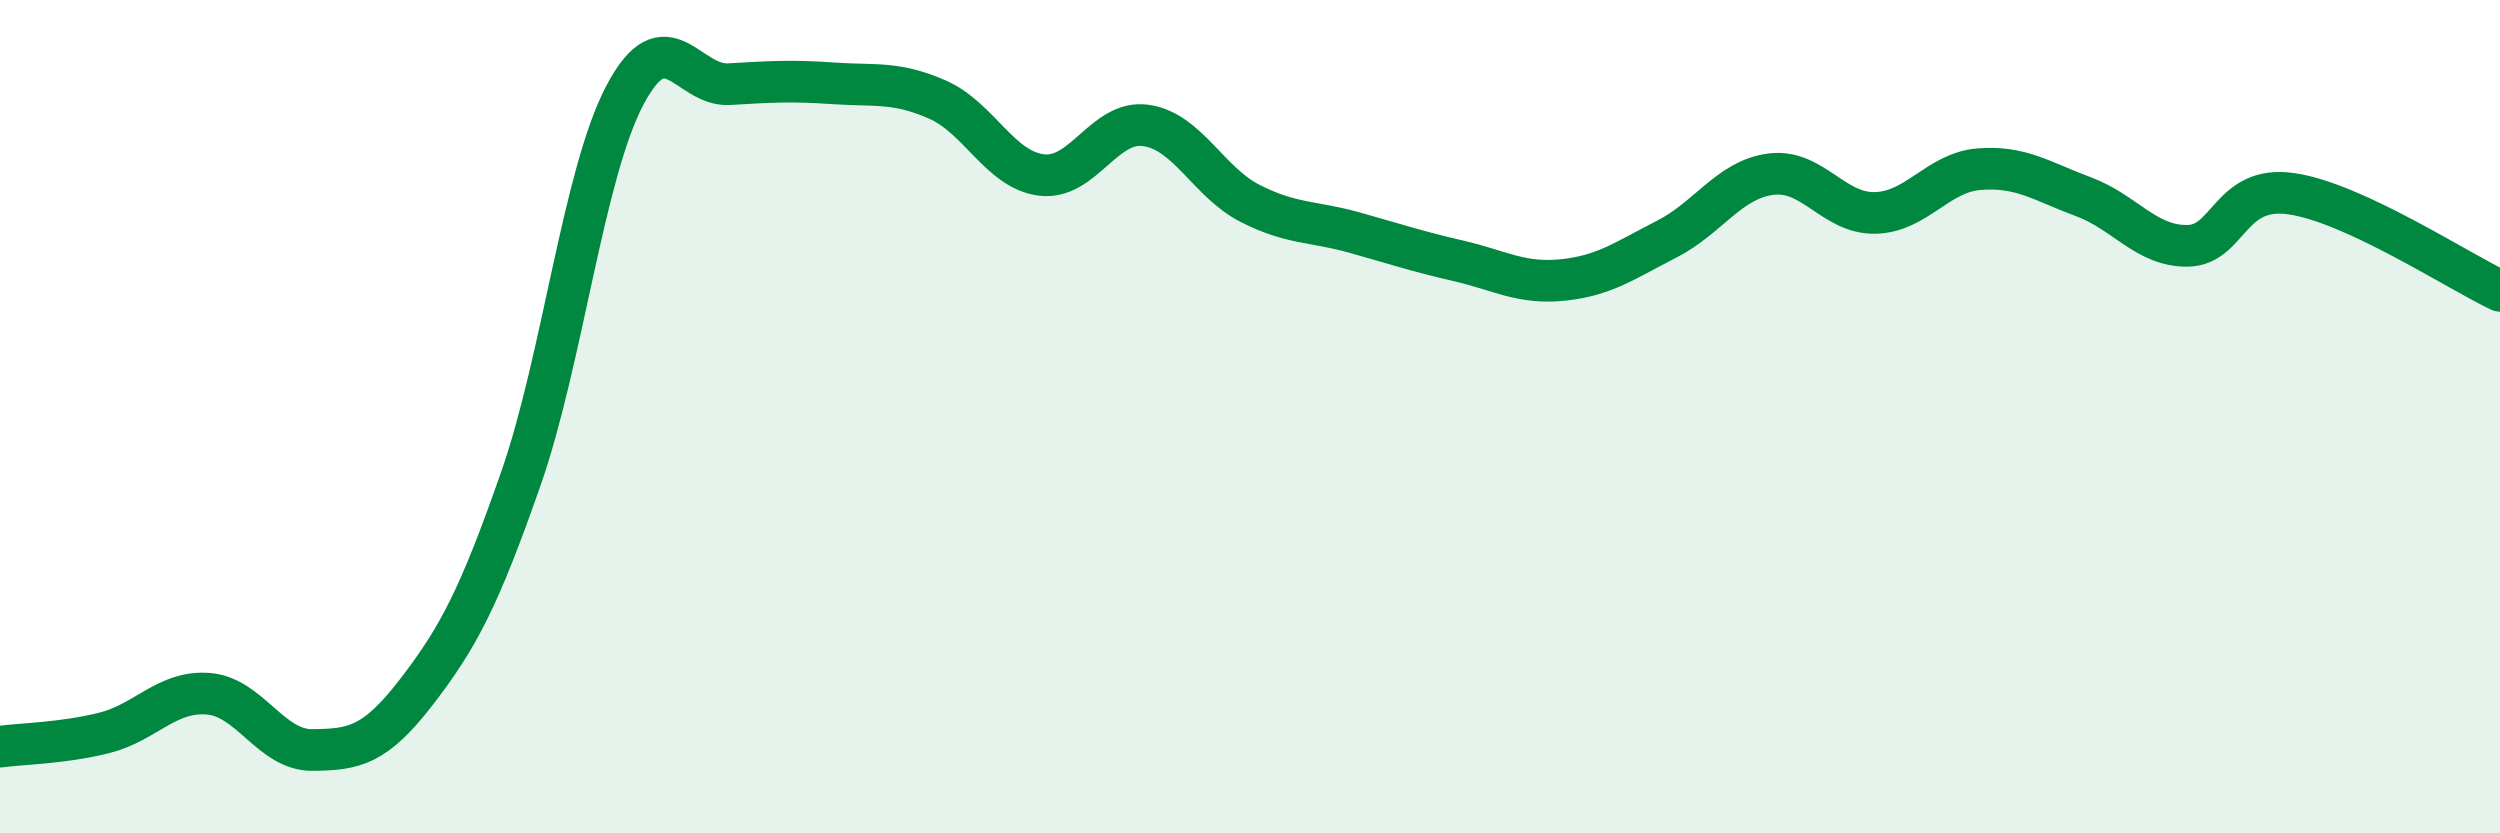
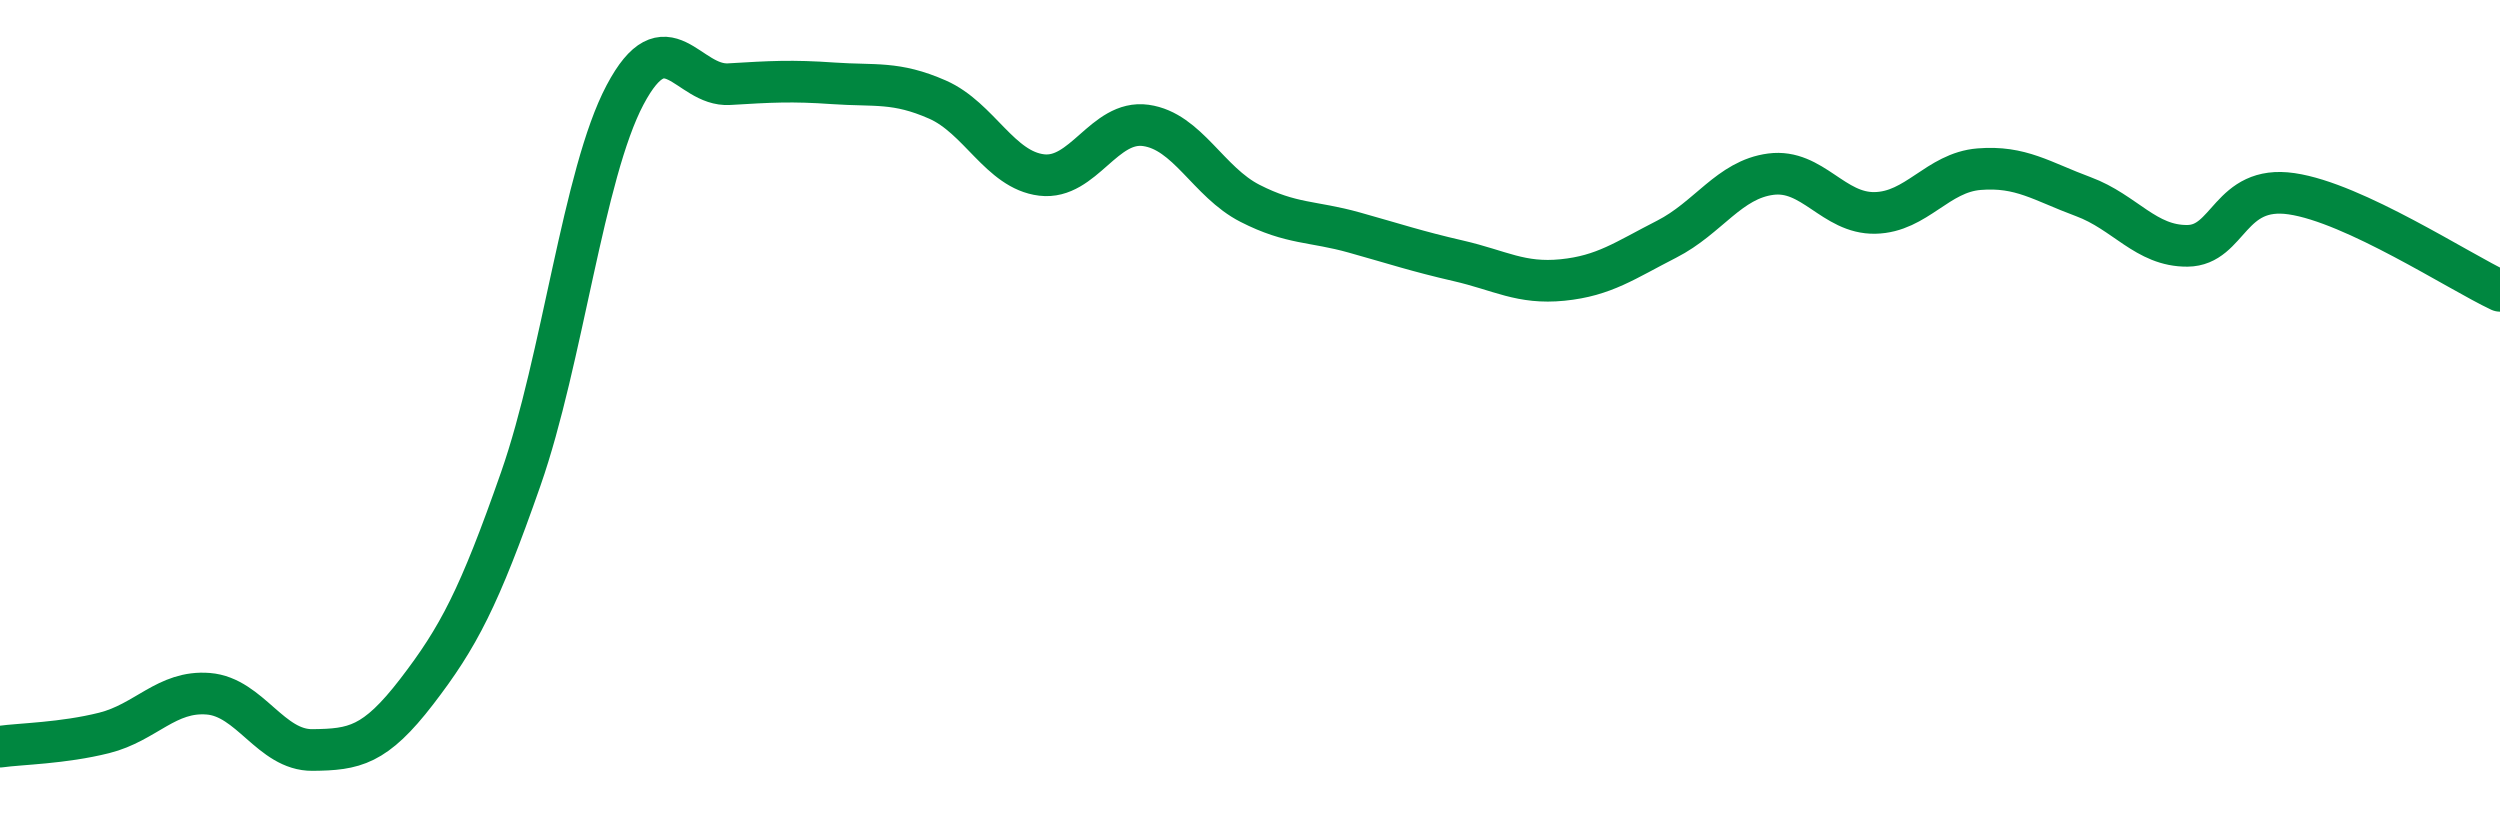
<svg xmlns="http://www.w3.org/2000/svg" width="60" height="20" viewBox="0 0 60 20">
-   <path d="M 0,17.92 C 0.5,17.85 1.5,17.84 2.5,17.59 C 3.5,17.34 4,16.57 5,16.65 C 6,16.73 6.5,18.01 7.5,18 C 8.5,17.99 9,17.9 10,16.6 C 11,15.3 11.5,14.35 12.5,11.49 C 13.5,8.63 14,4.17 15,2.28 C 16,0.39 16.5,2.08 17.5,2.02 C 18.5,1.96 19,1.93 20,2 C 21,2.07 21.5,1.95 22.5,2.39 C 23.5,2.83 24,4.08 25,4.2 C 26,4.32 26.5,2.87 27.5,3.01 C 28.5,3.15 29,4.37 30,4.88 C 31,5.39 31.5,5.3 32.5,5.58 C 33.5,5.86 34,6.03 35,6.26 C 36,6.49 36.5,6.82 37.5,6.72 C 38.5,6.62 39,6.25 40,5.74 C 41,5.23 41.5,4.31 42.5,4.18 C 43.5,4.05 44,5.13 45,5.11 C 46,5.09 46.5,4.14 47.5,4.06 C 48.5,3.98 49,4.35 50,4.72 C 51,5.09 51.5,5.91 52.5,5.9 C 53.5,5.89 53.5,4.43 55,4.65 C 56.5,4.87 59,6.51 60,6.98L60 20L0 20Z" fill="#008740" opacity="0.1" stroke-linecap="round" stroke-linejoin="round" />
  <path d="M 0,17.92 C 0.5,17.85 1.5,17.84 2.5,17.59 C 3.5,17.34 4,16.57 5,16.65 C 6,16.73 6.5,18.01 7.5,18 C 8.5,17.99 9,17.9 10,16.6 C 11,15.3 11.5,14.35 12.5,11.49 C 13.5,8.63 14,4.17 15,2.28 C 16,0.39 16.5,2.08 17.5,2.02 C 18.5,1.96 19,1.93 20,2 C 21,2.07 21.5,1.95 22.5,2.39 C 23.5,2.83 24,4.08 25,4.2 C 26,4.32 26.5,2.87 27.5,3.01 C 28.5,3.15 29,4.37 30,4.88 C 31,5.39 31.5,5.3 32.5,5.58 C 33.5,5.86 34,6.03 35,6.26 C 36,6.49 36.5,6.82 37.5,6.72 C 38.5,6.62 39,6.25 40,5.74 C 41,5.23 41.5,4.31 42.5,4.18 C 43.5,4.05 44,5.13 45,5.11 C 46,5.09 46.5,4.14 47.5,4.06 C 48.5,3.98 49,4.35 50,4.72 C 51,5.09 51.5,5.91 52.5,5.9 C 53.5,5.89 53.5,4.43 55,4.65 C 56.5,4.87 59,6.51 60,6.98" stroke="#008740" stroke-width="1" fill="none" stroke-linecap="round" stroke-linejoin="round" />
</svg>